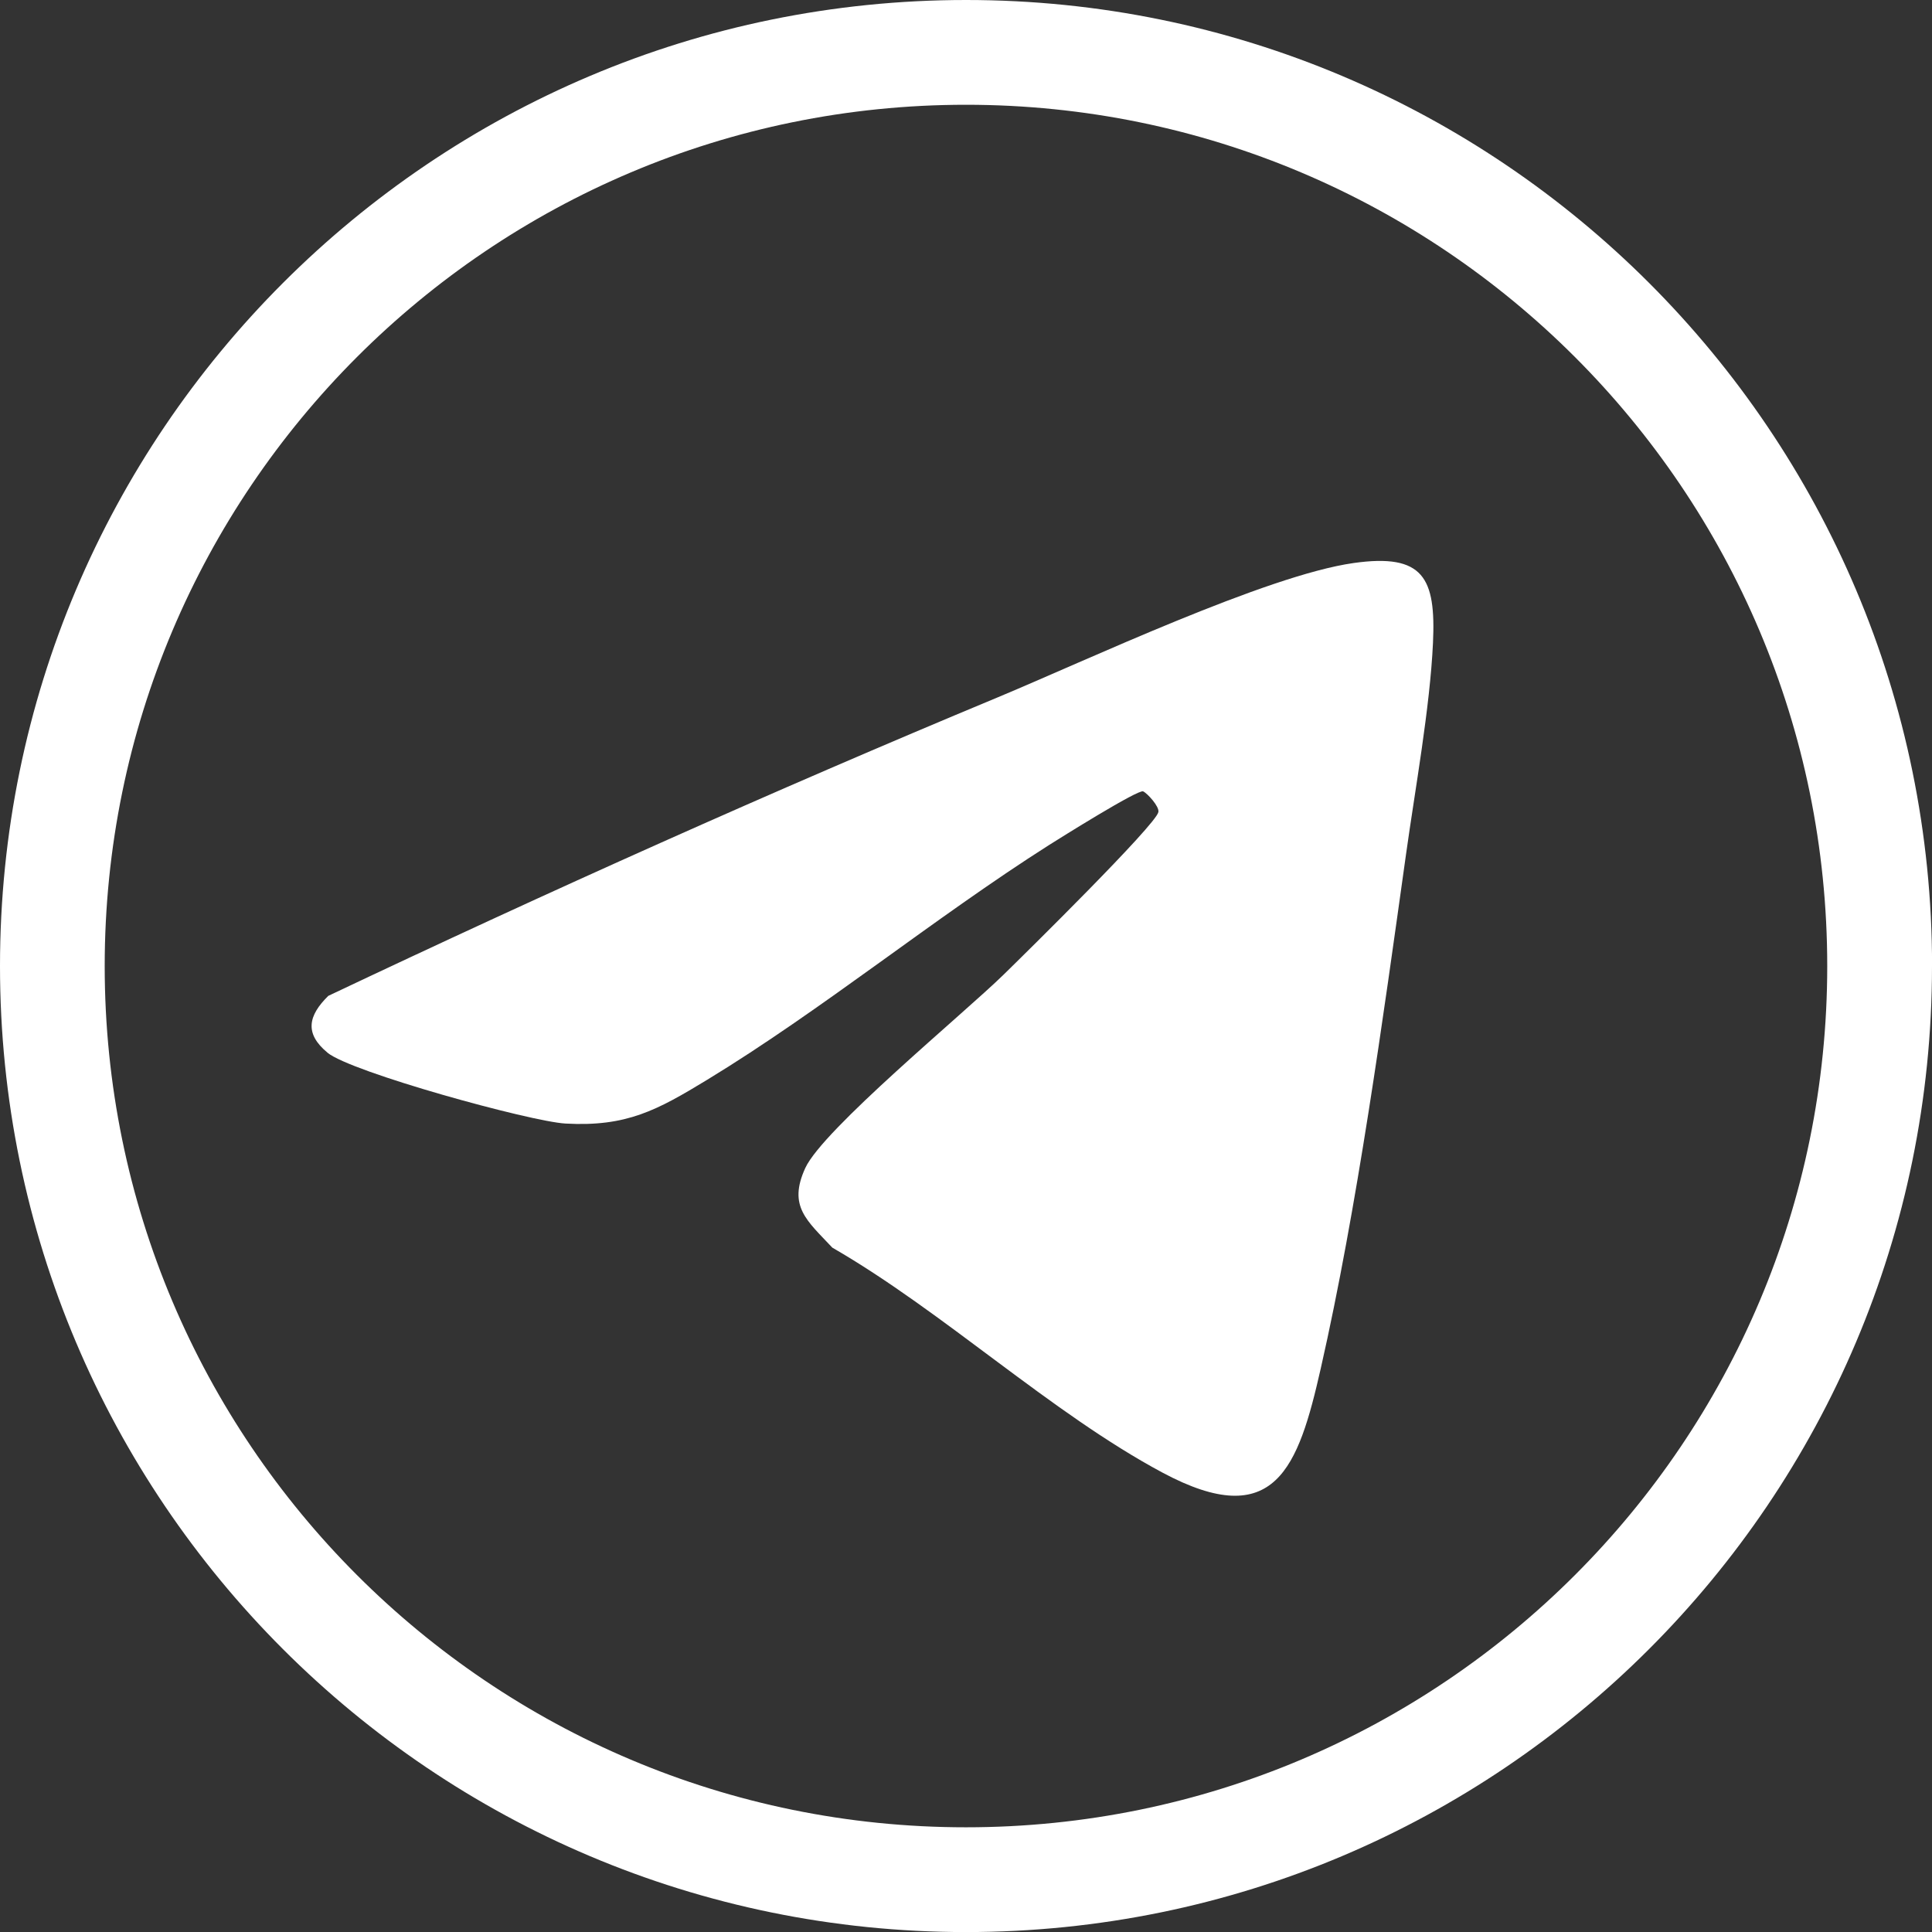
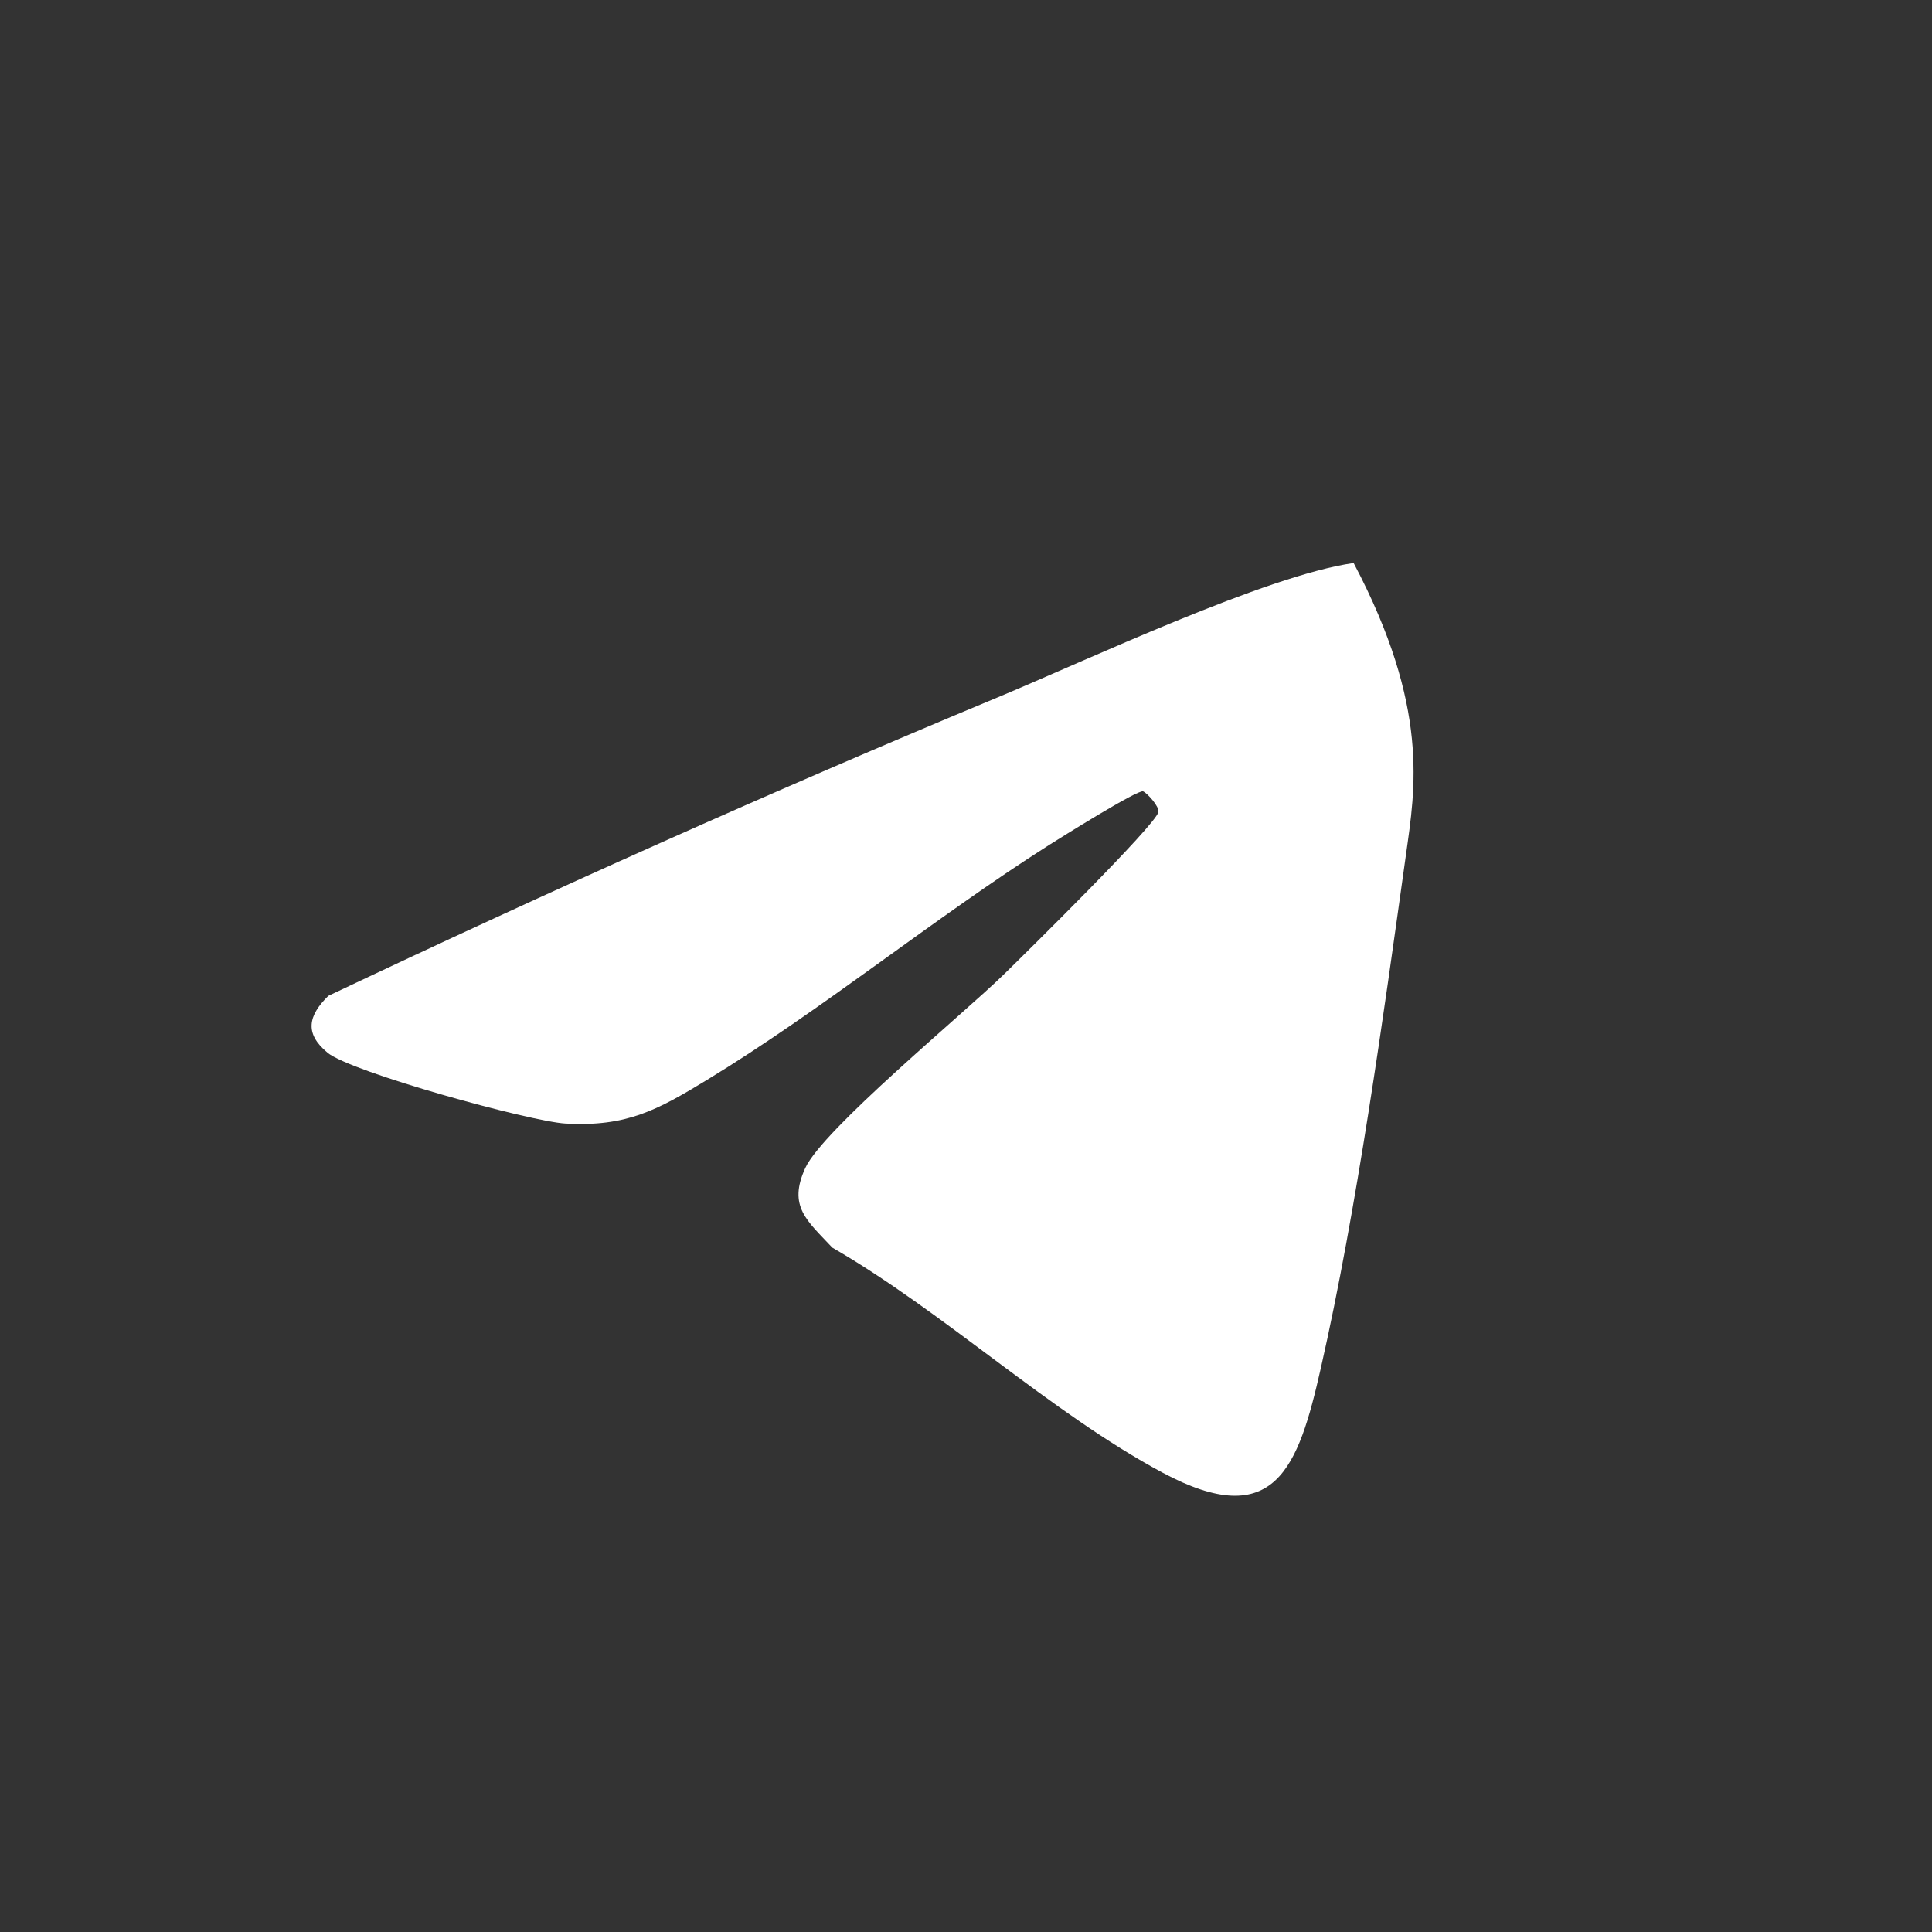
<svg xmlns="http://www.w3.org/2000/svg" width="31" height="31" viewBox="0 0 31 31" fill="none">
  <rect x="0" y="0" width="31" height="31" fill="#333333" stroke="none" />
-   <path d="M5.253 16.889C4.882 16.582 4.946 16.295 5.268 15.979C8.786 14.312 12.392 12.694 15.998 11.194C17.43 10.598 20.323 9.231 21.72 9.034C22.844 8.875 23.041 9.275 22.993 10.315C22.945 11.354 22.706 12.665 22.56 13.711C22.192 16.339 21.775 19.393 21.192 21.959C20.833 23.542 20.463 24.597 18.653 23.629C16.863 22.671 15.138 21.047 13.355 20.019C12.949 19.585 12.639 19.358 12.921 18.742C13.202 18.126 15.46 16.267 16.101 15.641C16.432 15.318 18.551 13.233 18.587 13.029C18.604 12.94 18.408 12.727 18.342 12.698C18.263 12.662 17.014 13.444 16.828 13.562C14.988 14.732 13.185 16.208 11.345 17.327C10.544 17.814 10.054 18.083 9.073 18.028C8.512 17.996 5.631 17.203 5.253 16.89V16.889Z" fill="white" />
-   <path d="M31 15.501C31 24.061 24.06 31.001 15.499 31.001C6.939 31.001 0 24.06 0 15.501C0 6.941 6.94 0 15.501 0C24.061 0 31.001 6.94 31.001 15.501H31ZM29.319 15.501C29.319 7.869 23.131 1.681 15.499 1.681C7.867 1.681 1.68 7.869 1.68 15.501C1.68 23.133 7.867 29.32 15.499 29.32C23.131 29.32 29.319 23.133 29.319 15.501Z" fill="white" />
+   <path d="M5.253 16.889C4.882 16.582 4.946 16.295 5.268 15.979C8.786 14.312 12.392 12.694 15.998 11.194C17.43 10.598 20.323 9.231 21.72 9.034C22.945 11.354 22.706 12.665 22.56 13.711C22.192 16.339 21.775 19.393 21.192 21.959C20.833 23.542 20.463 24.597 18.653 23.629C16.863 22.671 15.138 21.047 13.355 20.019C12.949 19.585 12.639 19.358 12.921 18.742C13.202 18.126 15.46 16.267 16.101 15.641C16.432 15.318 18.551 13.233 18.587 13.029C18.604 12.94 18.408 12.727 18.342 12.698C18.263 12.662 17.014 13.444 16.828 13.562C14.988 14.732 13.185 16.208 11.345 17.327C10.544 17.814 10.054 18.083 9.073 18.028C8.512 17.996 5.631 17.203 5.253 16.89V16.889Z" fill="white" />
</svg>